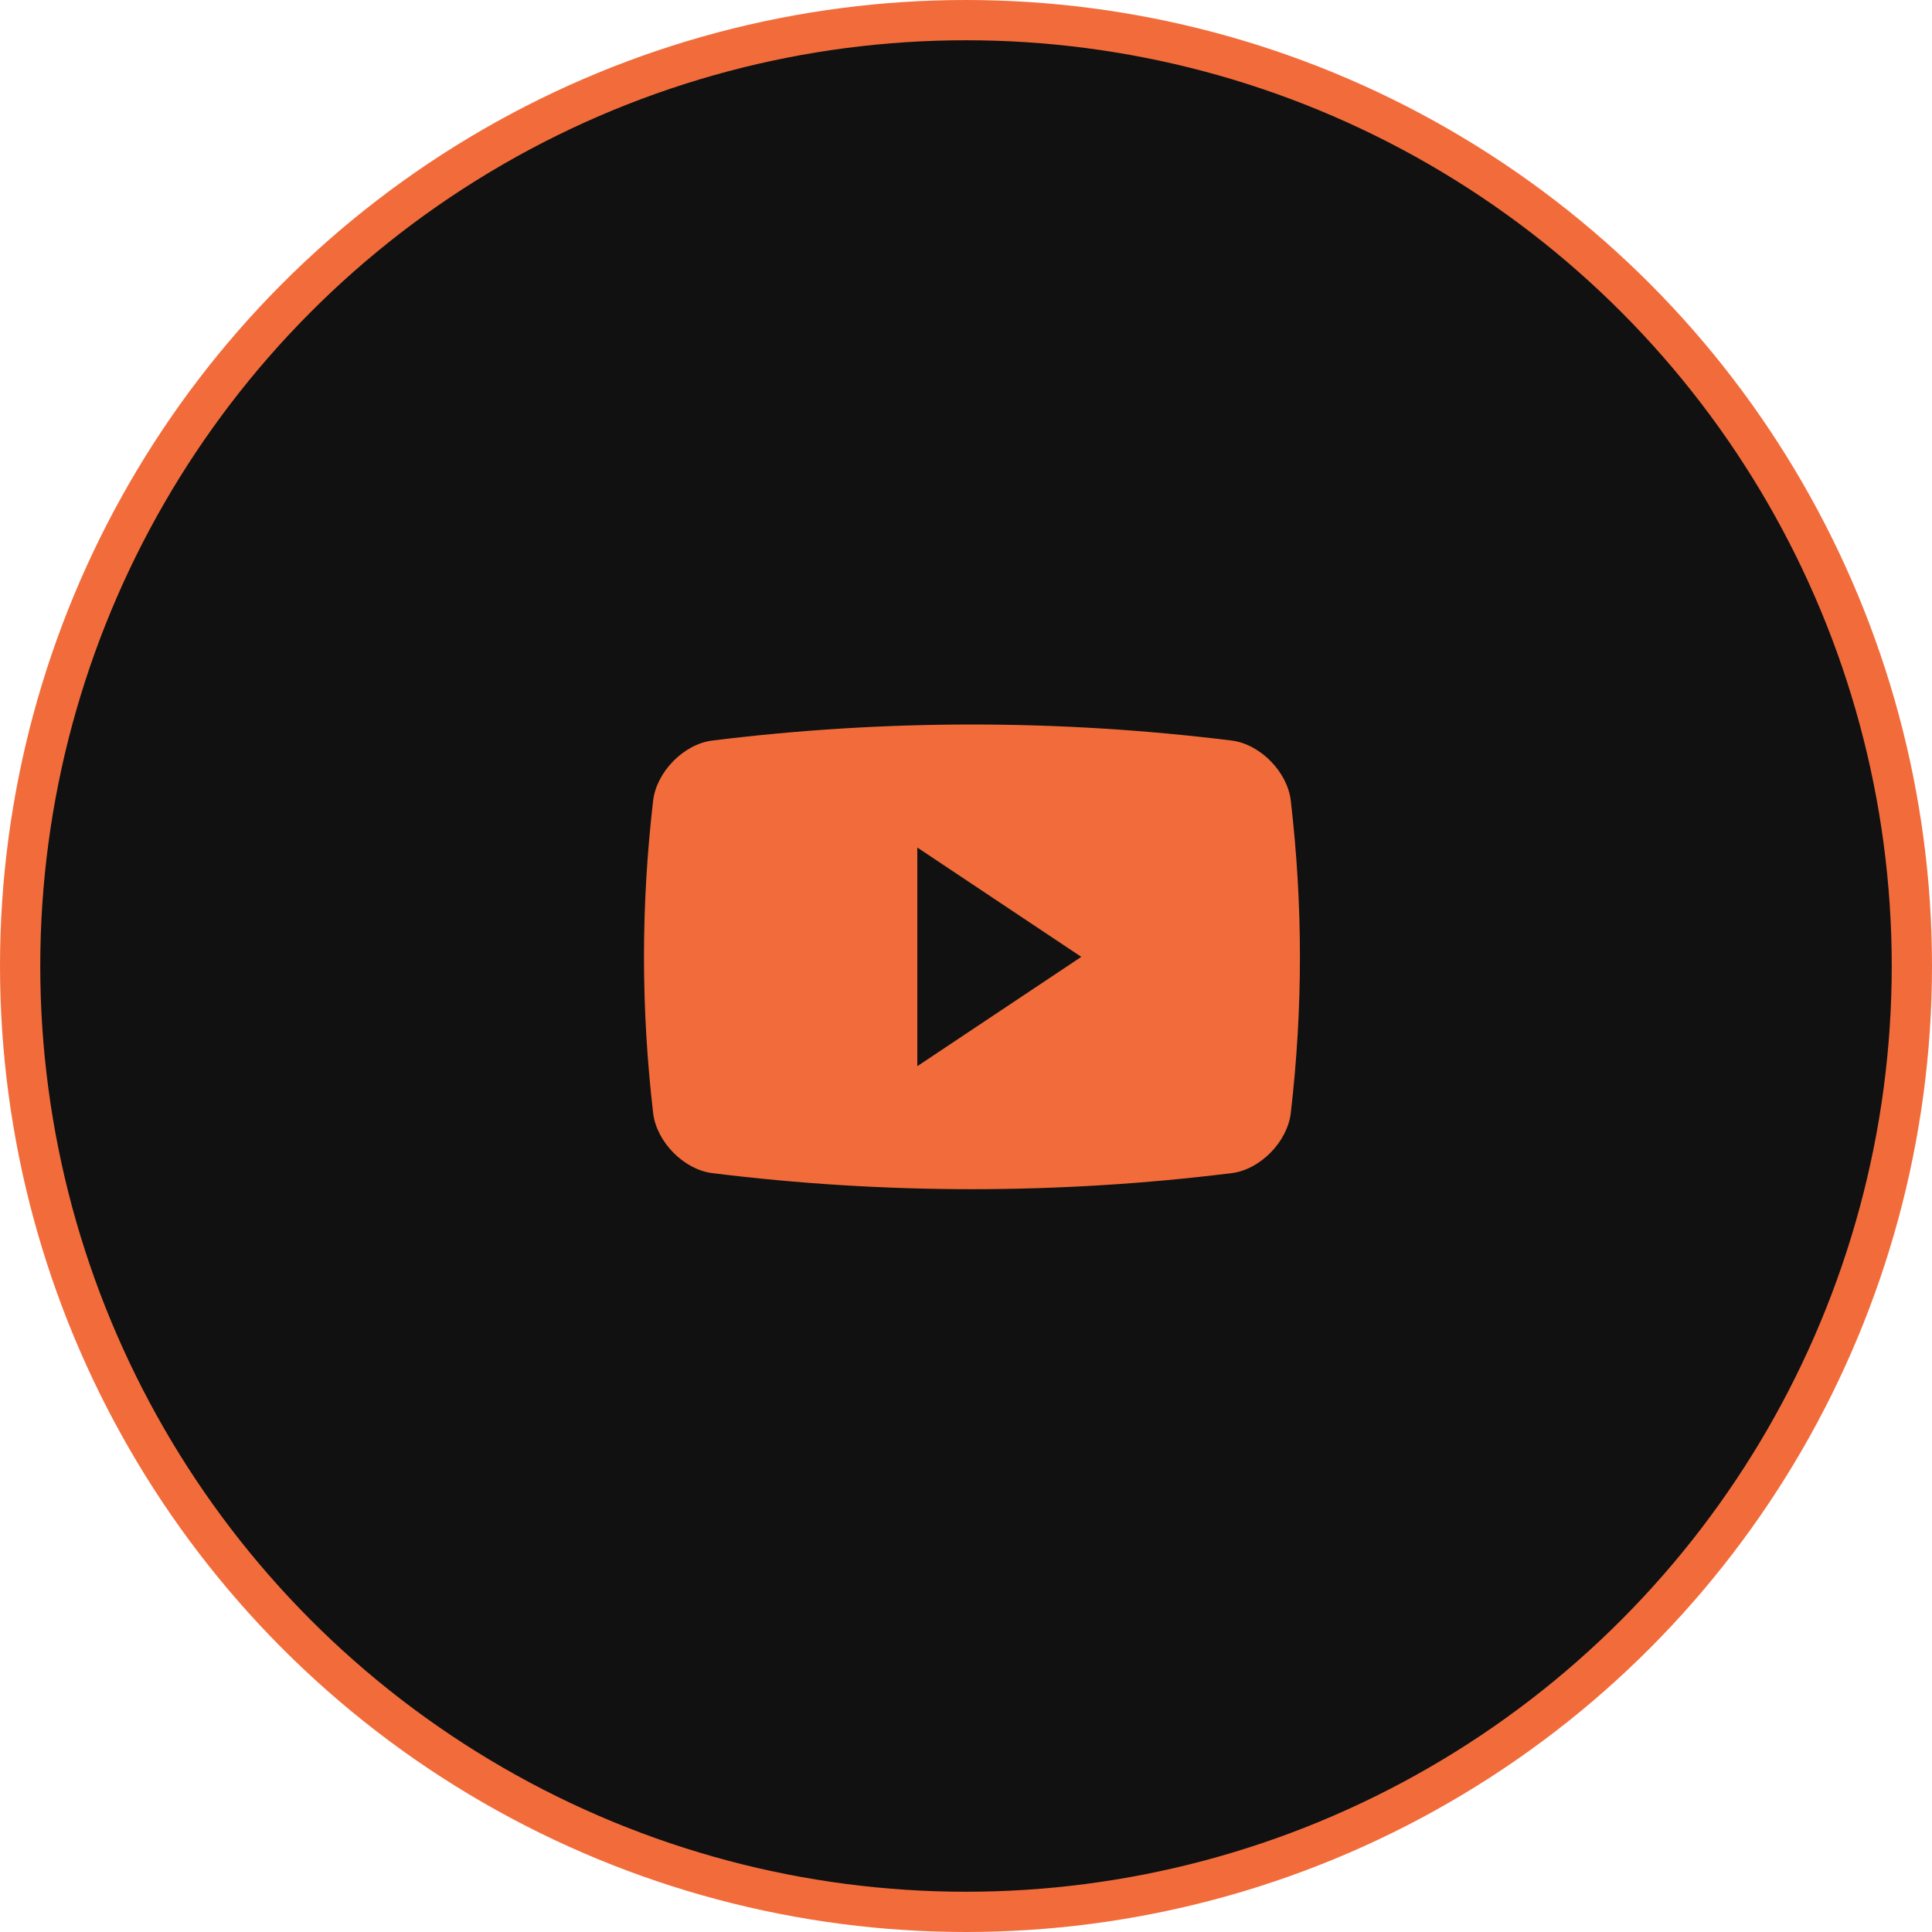
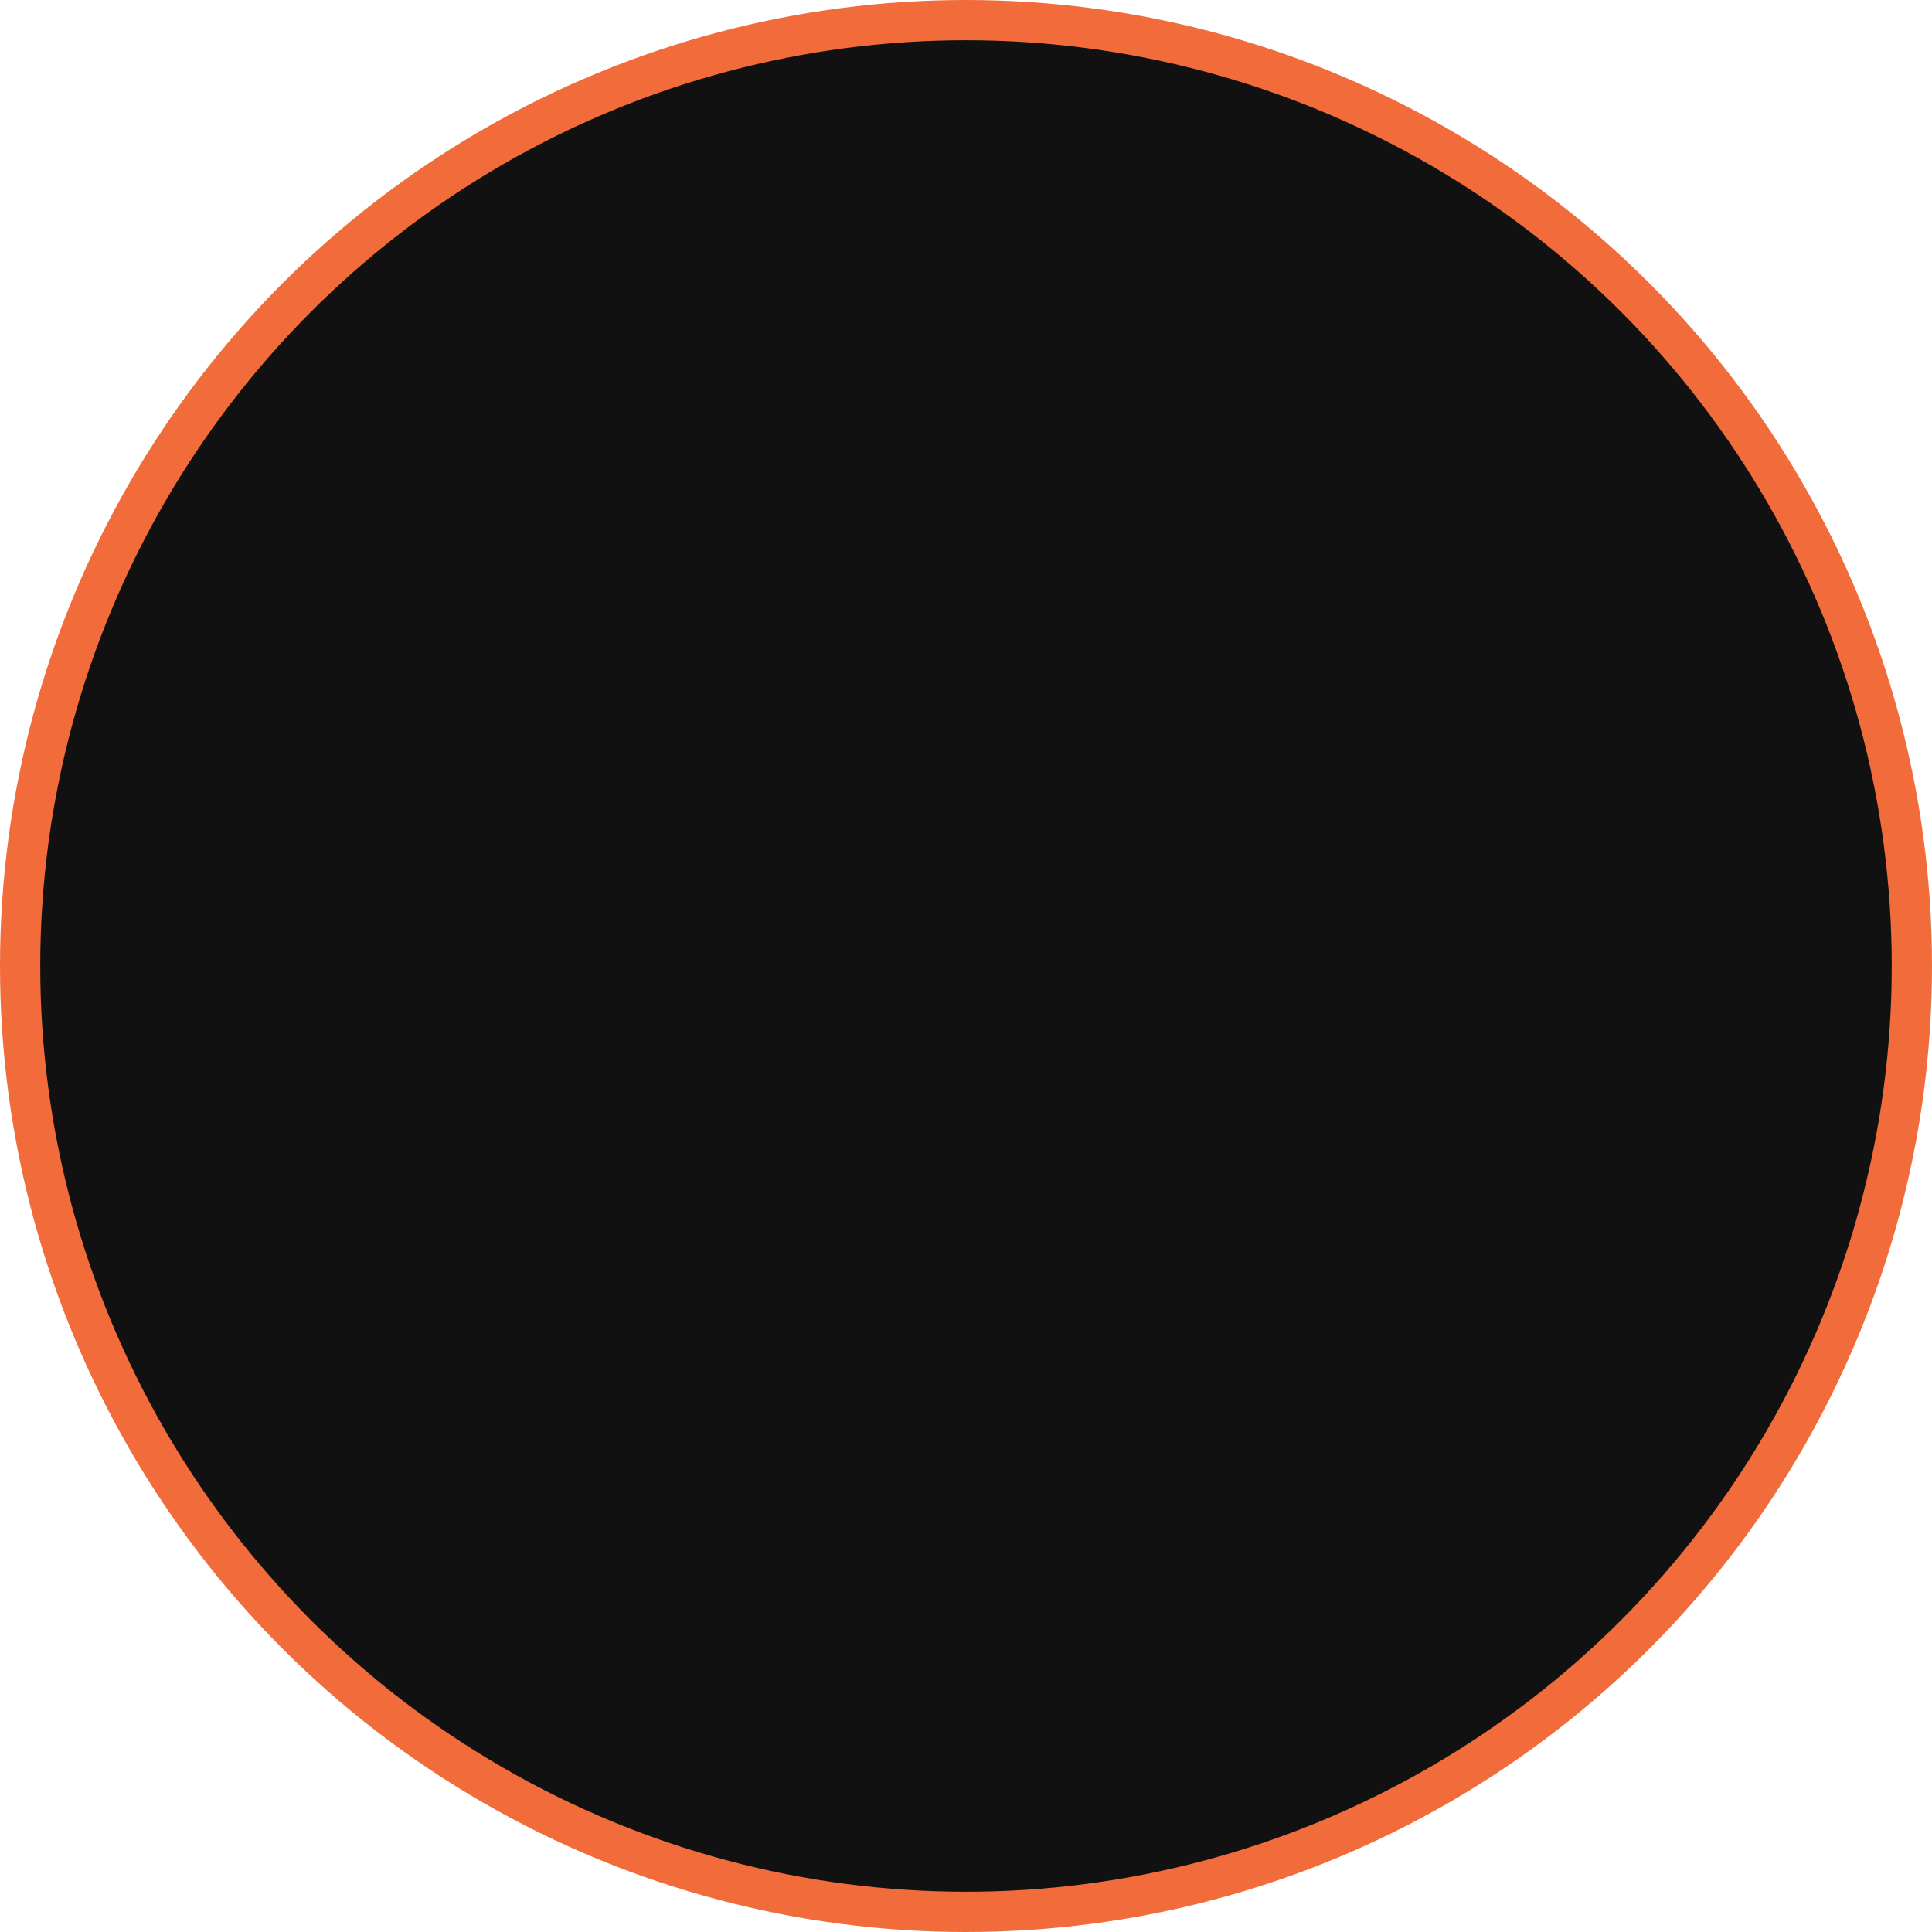
<svg xmlns="http://www.w3.org/2000/svg" width="48" height="48" viewBox="0 0 48 48" fill="none">
  <circle cx="24" cy="24" r="23.5" fill="#111111" stroke="#F26C3B" />
-   <path d="M32.069 19.889C31.984 19.176 31.311 18.491 30.608 18.4C26.317 17.867 21.979 17.867 17.689 18.4C16.985 18.491 16.313 19.176 16.227 19.889C15.924 22.505 15.924 25.04 16.227 27.655C16.313 28.369 16.985 29.053 17.689 29.145C21.979 29.678 26.317 29.678 30.608 29.145C31.311 29.054 31.984 28.369 32.069 27.655C32.372 25.041 32.372 22.505 32.069 19.889ZM22.79 26.489V21.056L26.864 23.773L22.79 26.489Z" fill="#F26C3B" />
</svg>